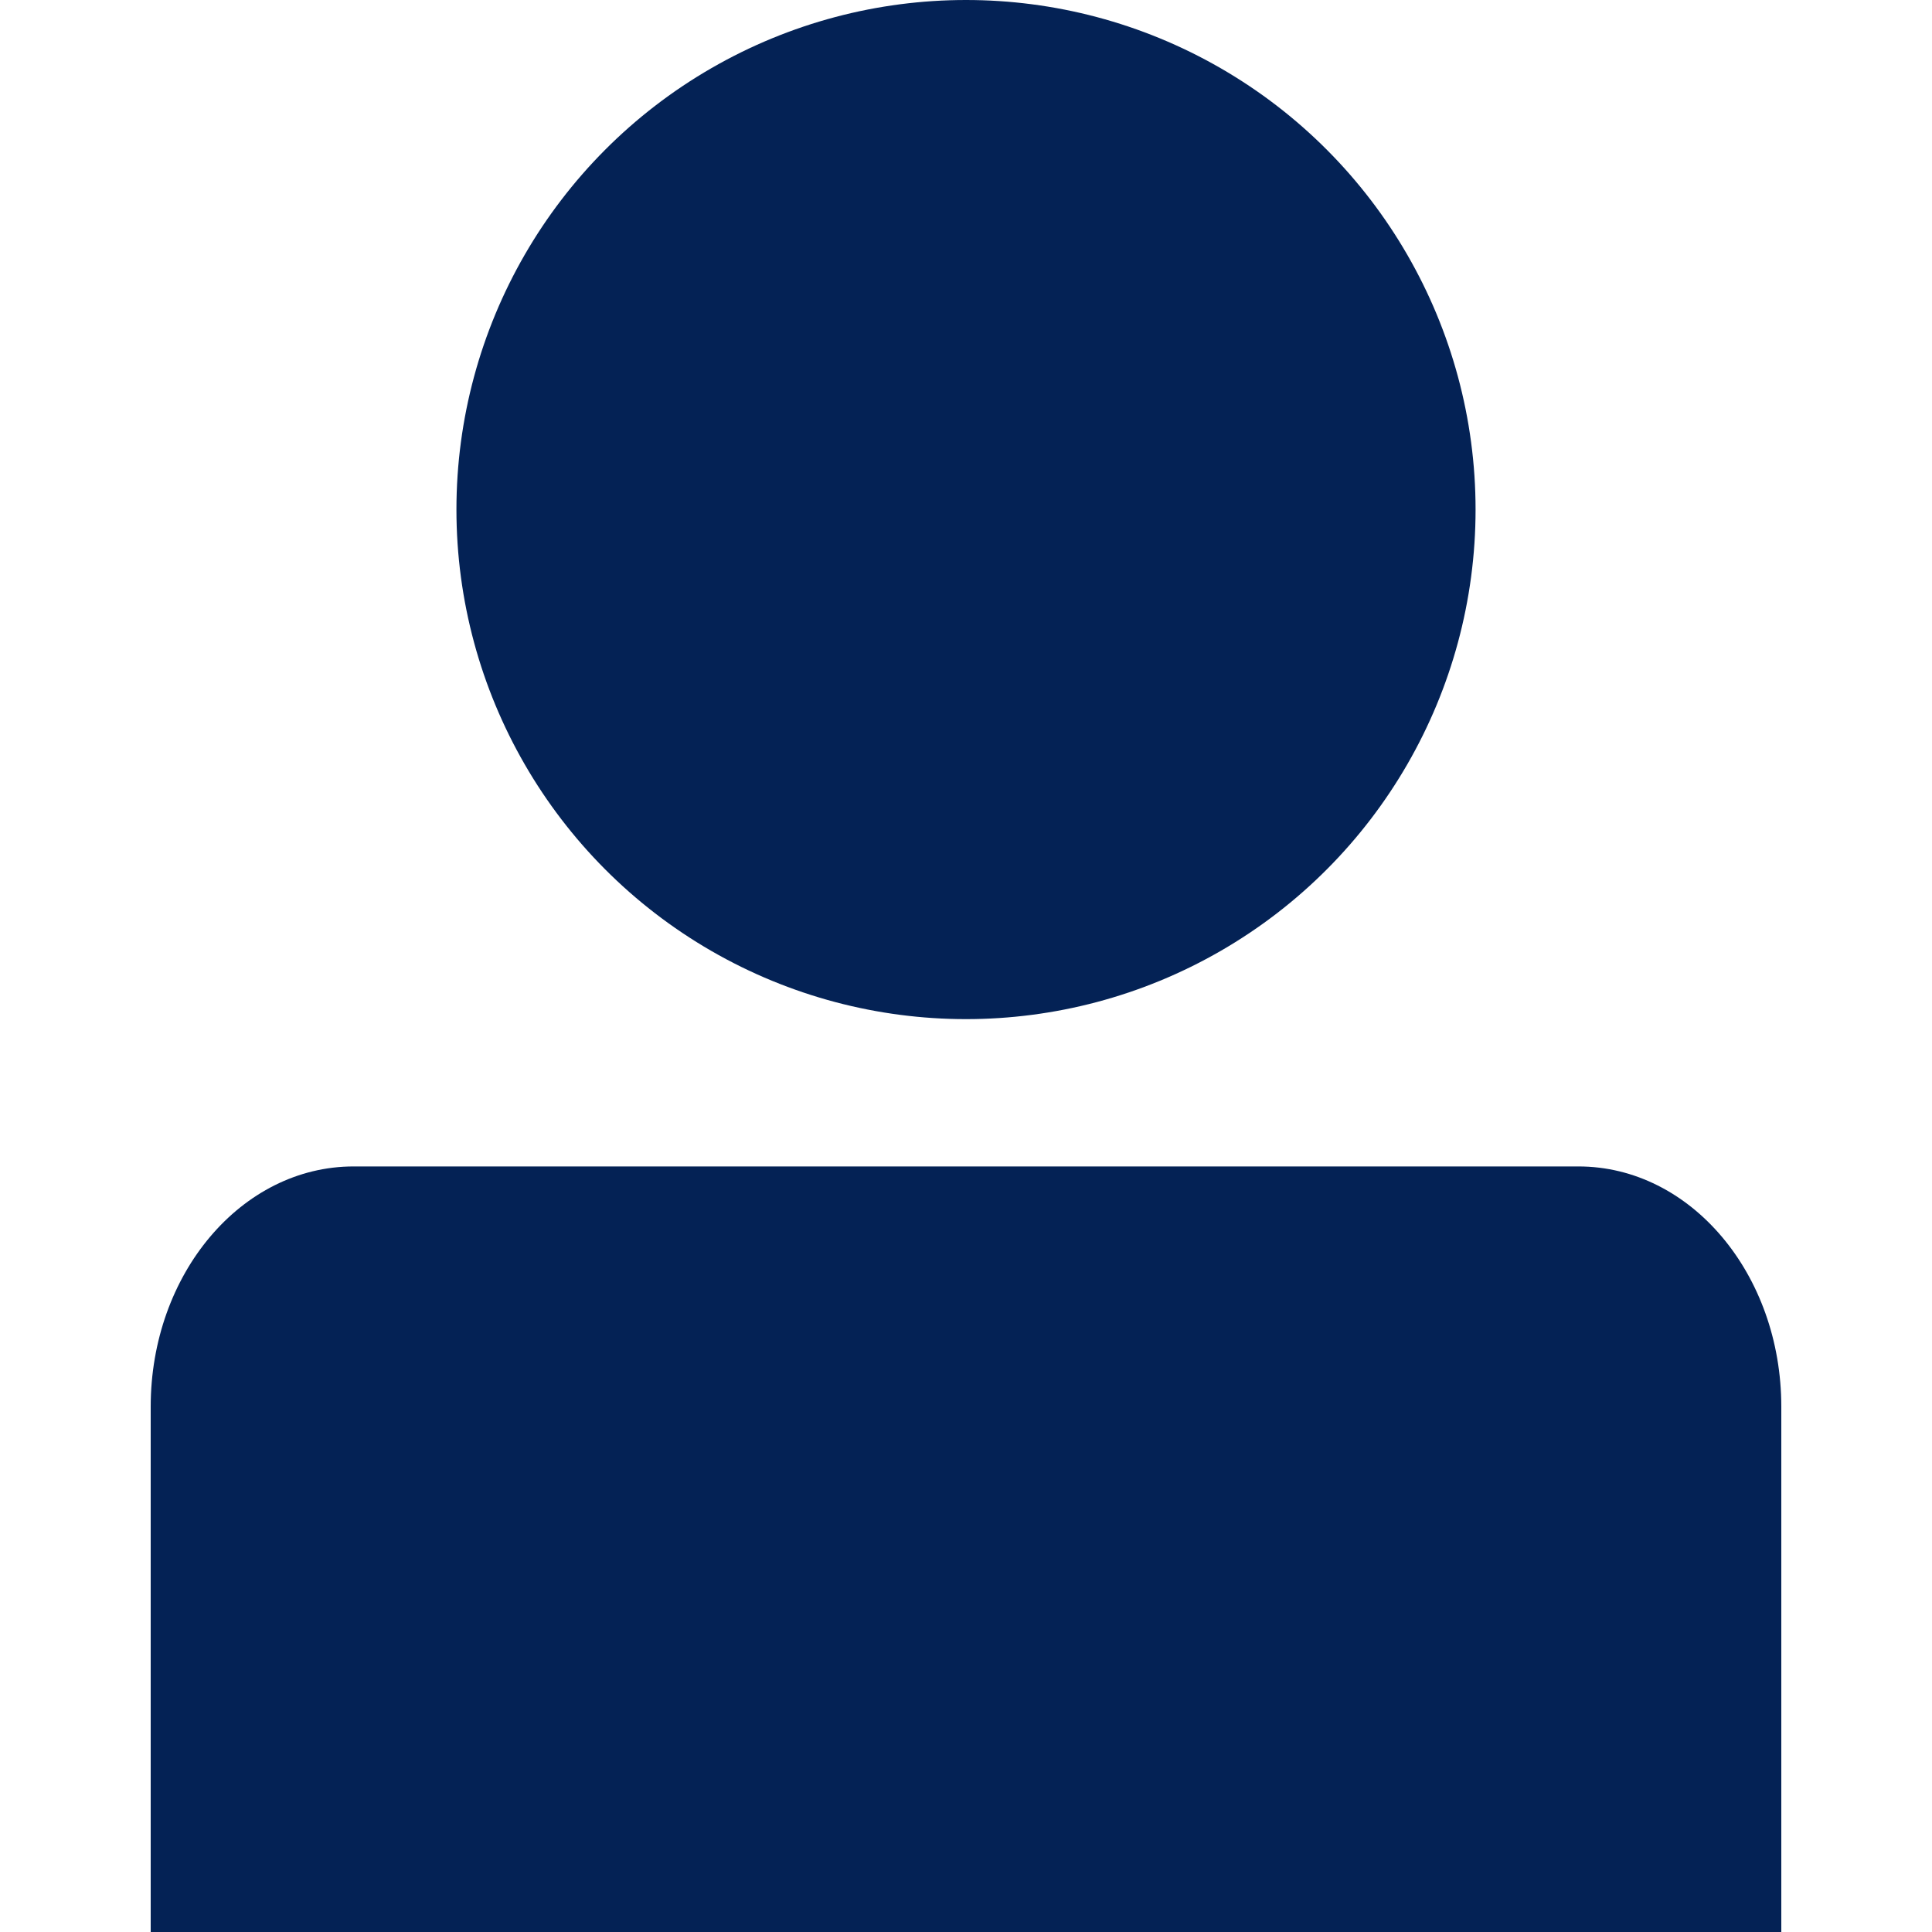
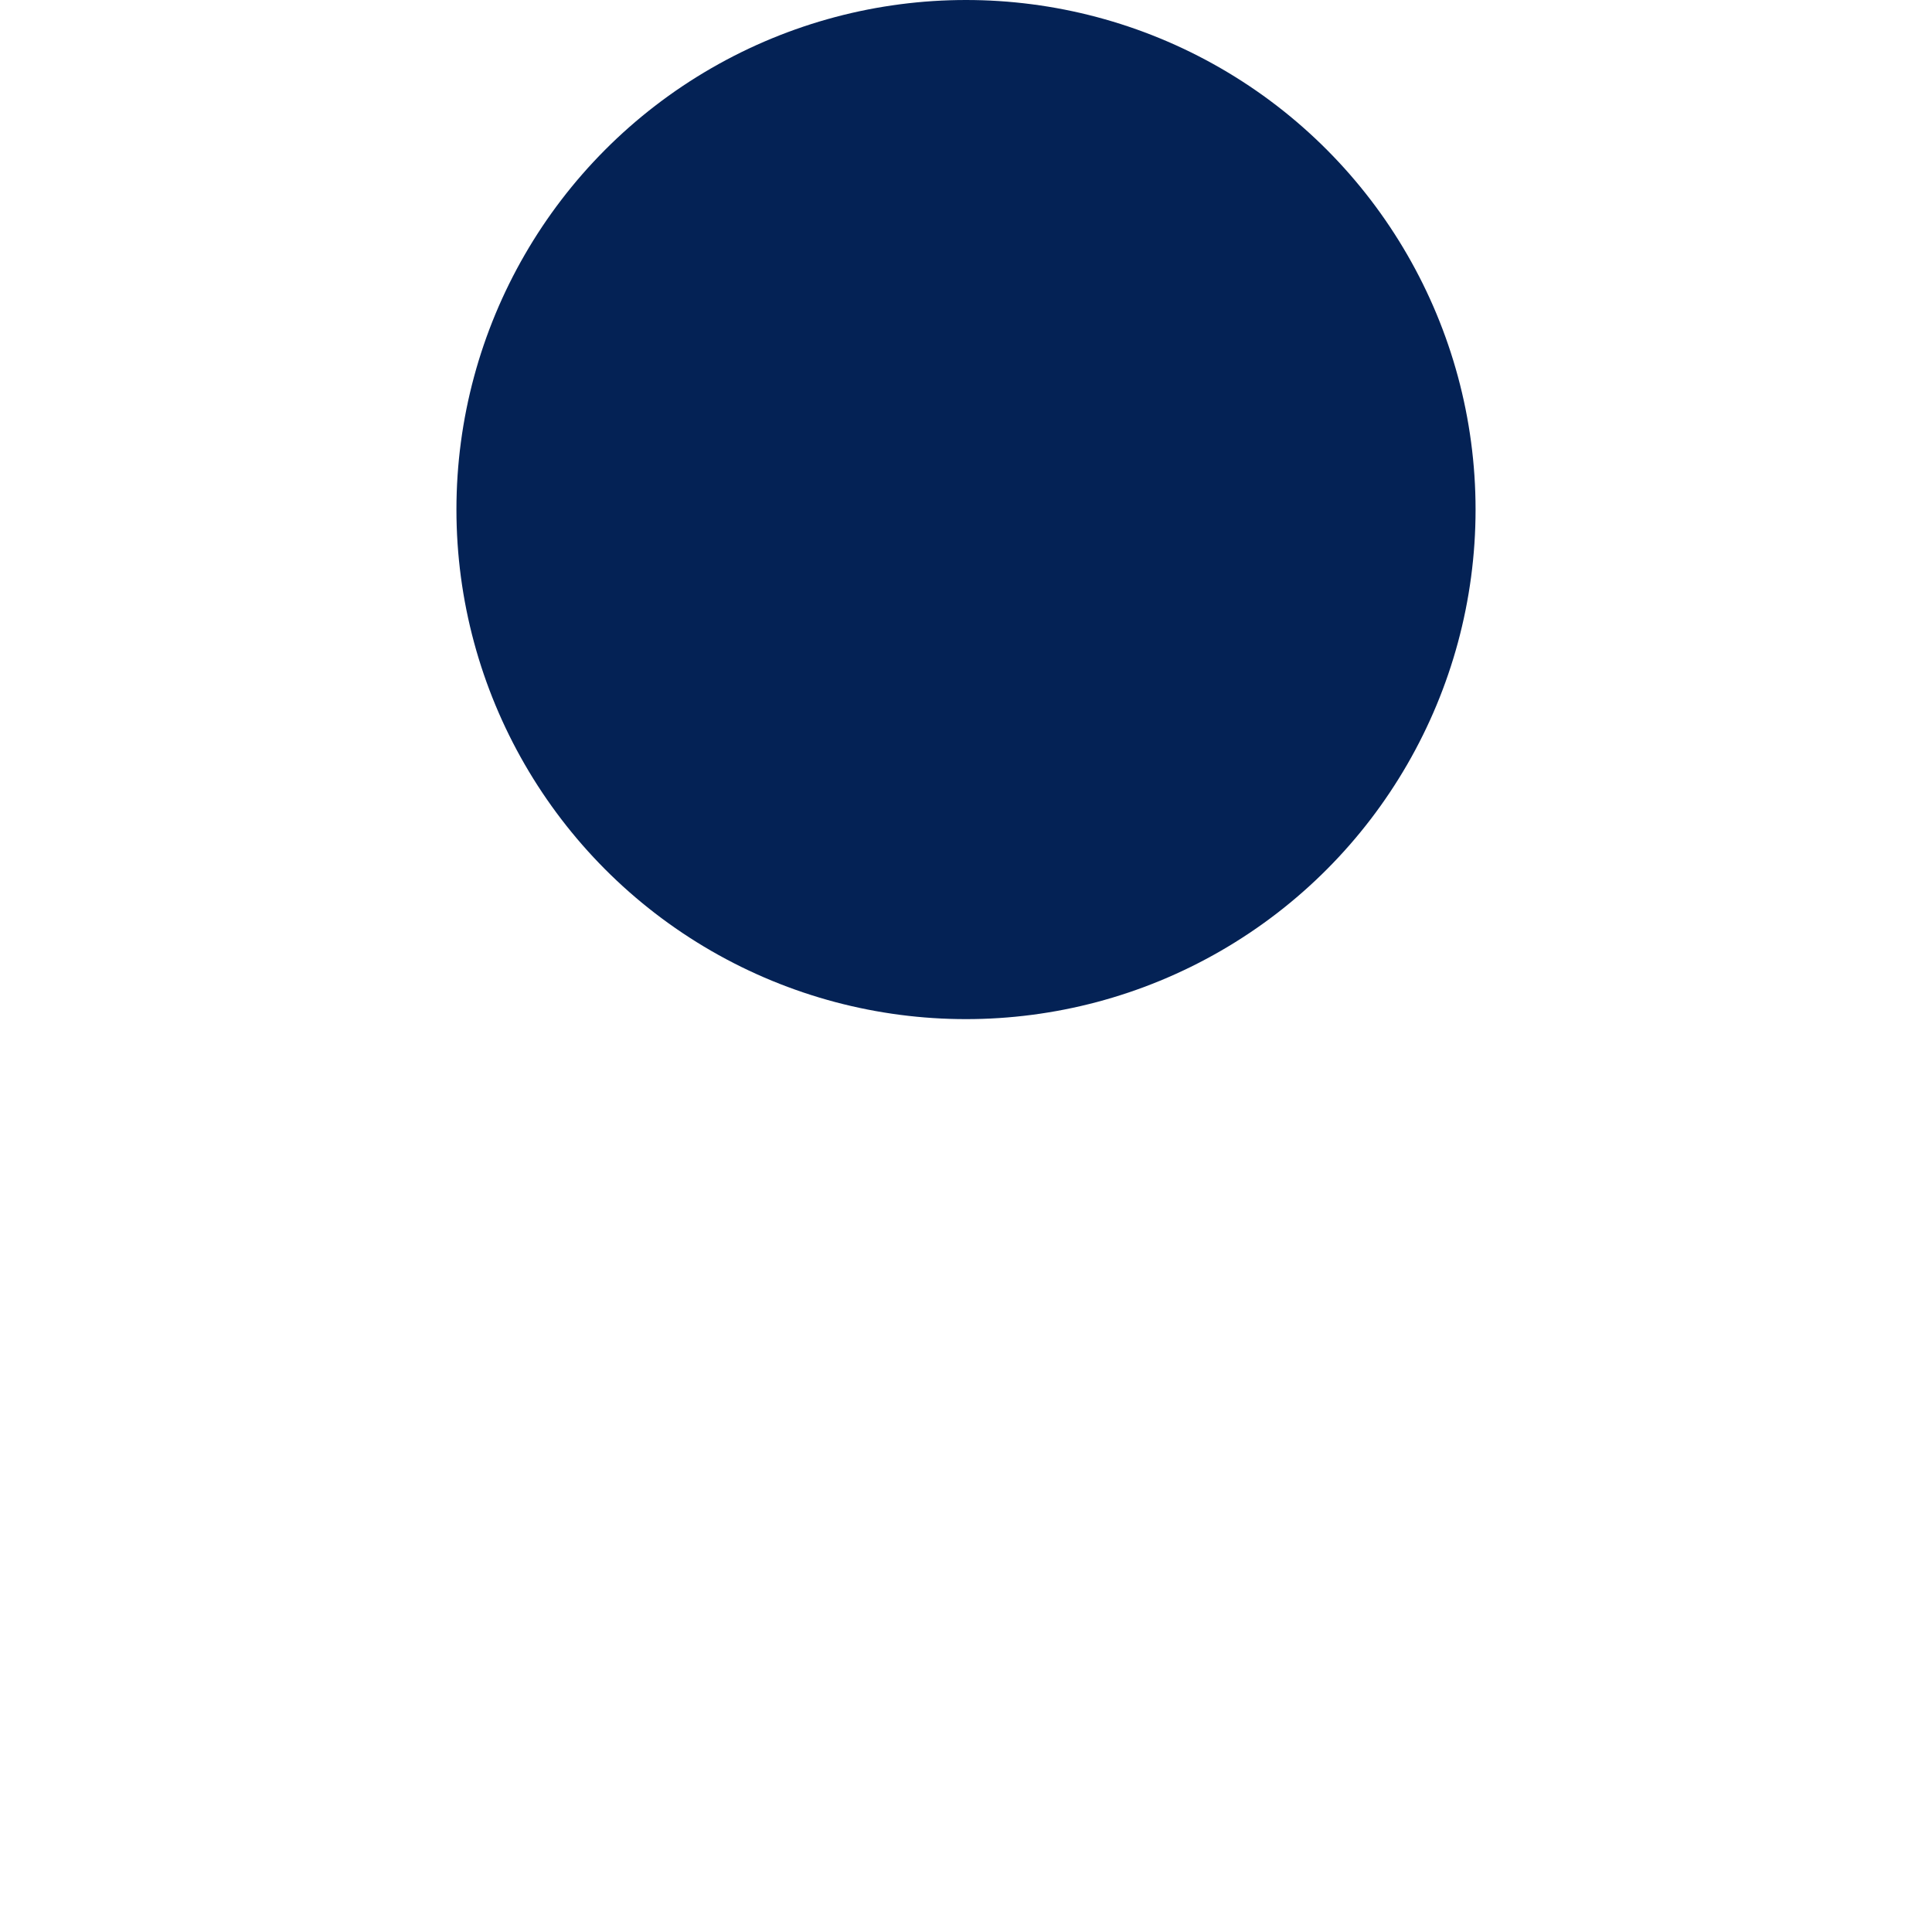
<svg xmlns="http://www.w3.org/2000/svg" version="1.1" id="icons" x="0px" y="0px" viewBox="0 0 800 800" style="enable-background:new 0 0 800 800;" xml:space="preserve">
  <style type="text/css">
	.st0{fill:#042255;}
</style>
-   <path class="st0" d="M62.4,800V582.5c0-55,37.6-99.5,84-99.5h507.2c46.4,0,84,44.5,84,99.5V800H62.4z" />
  <circle class="st0" cx="400" cy="211" r="211" />
</svg>